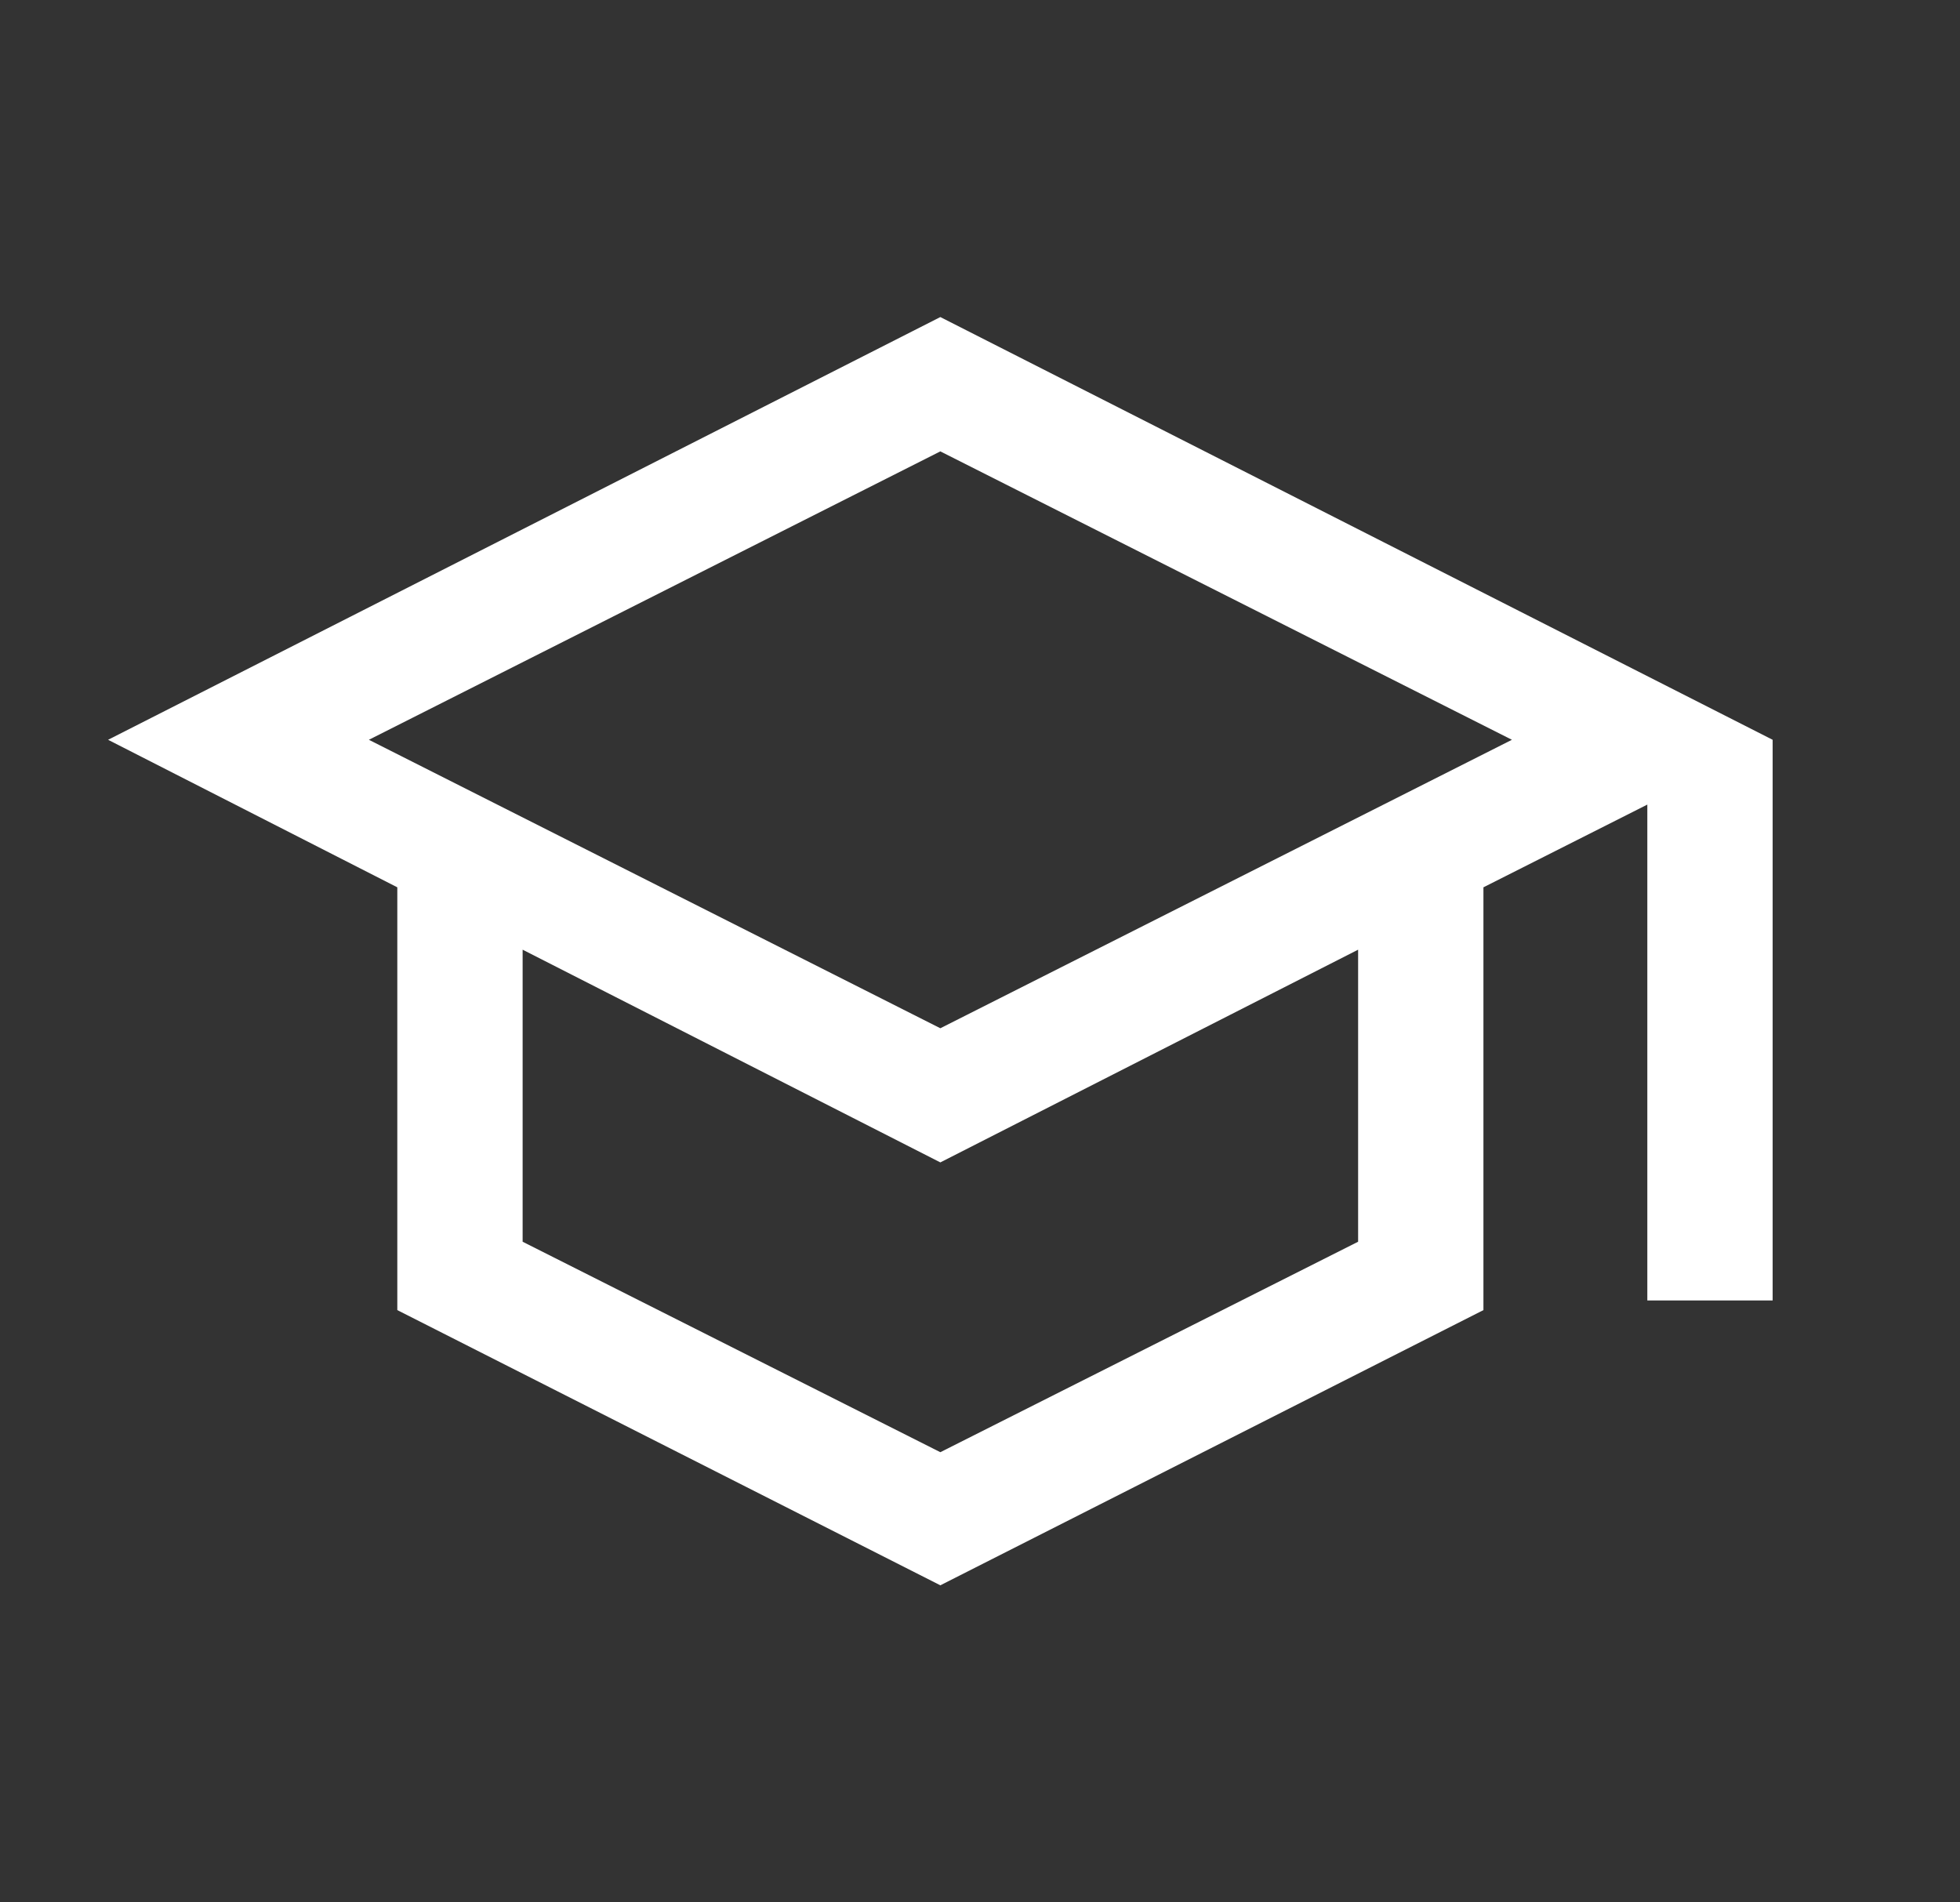
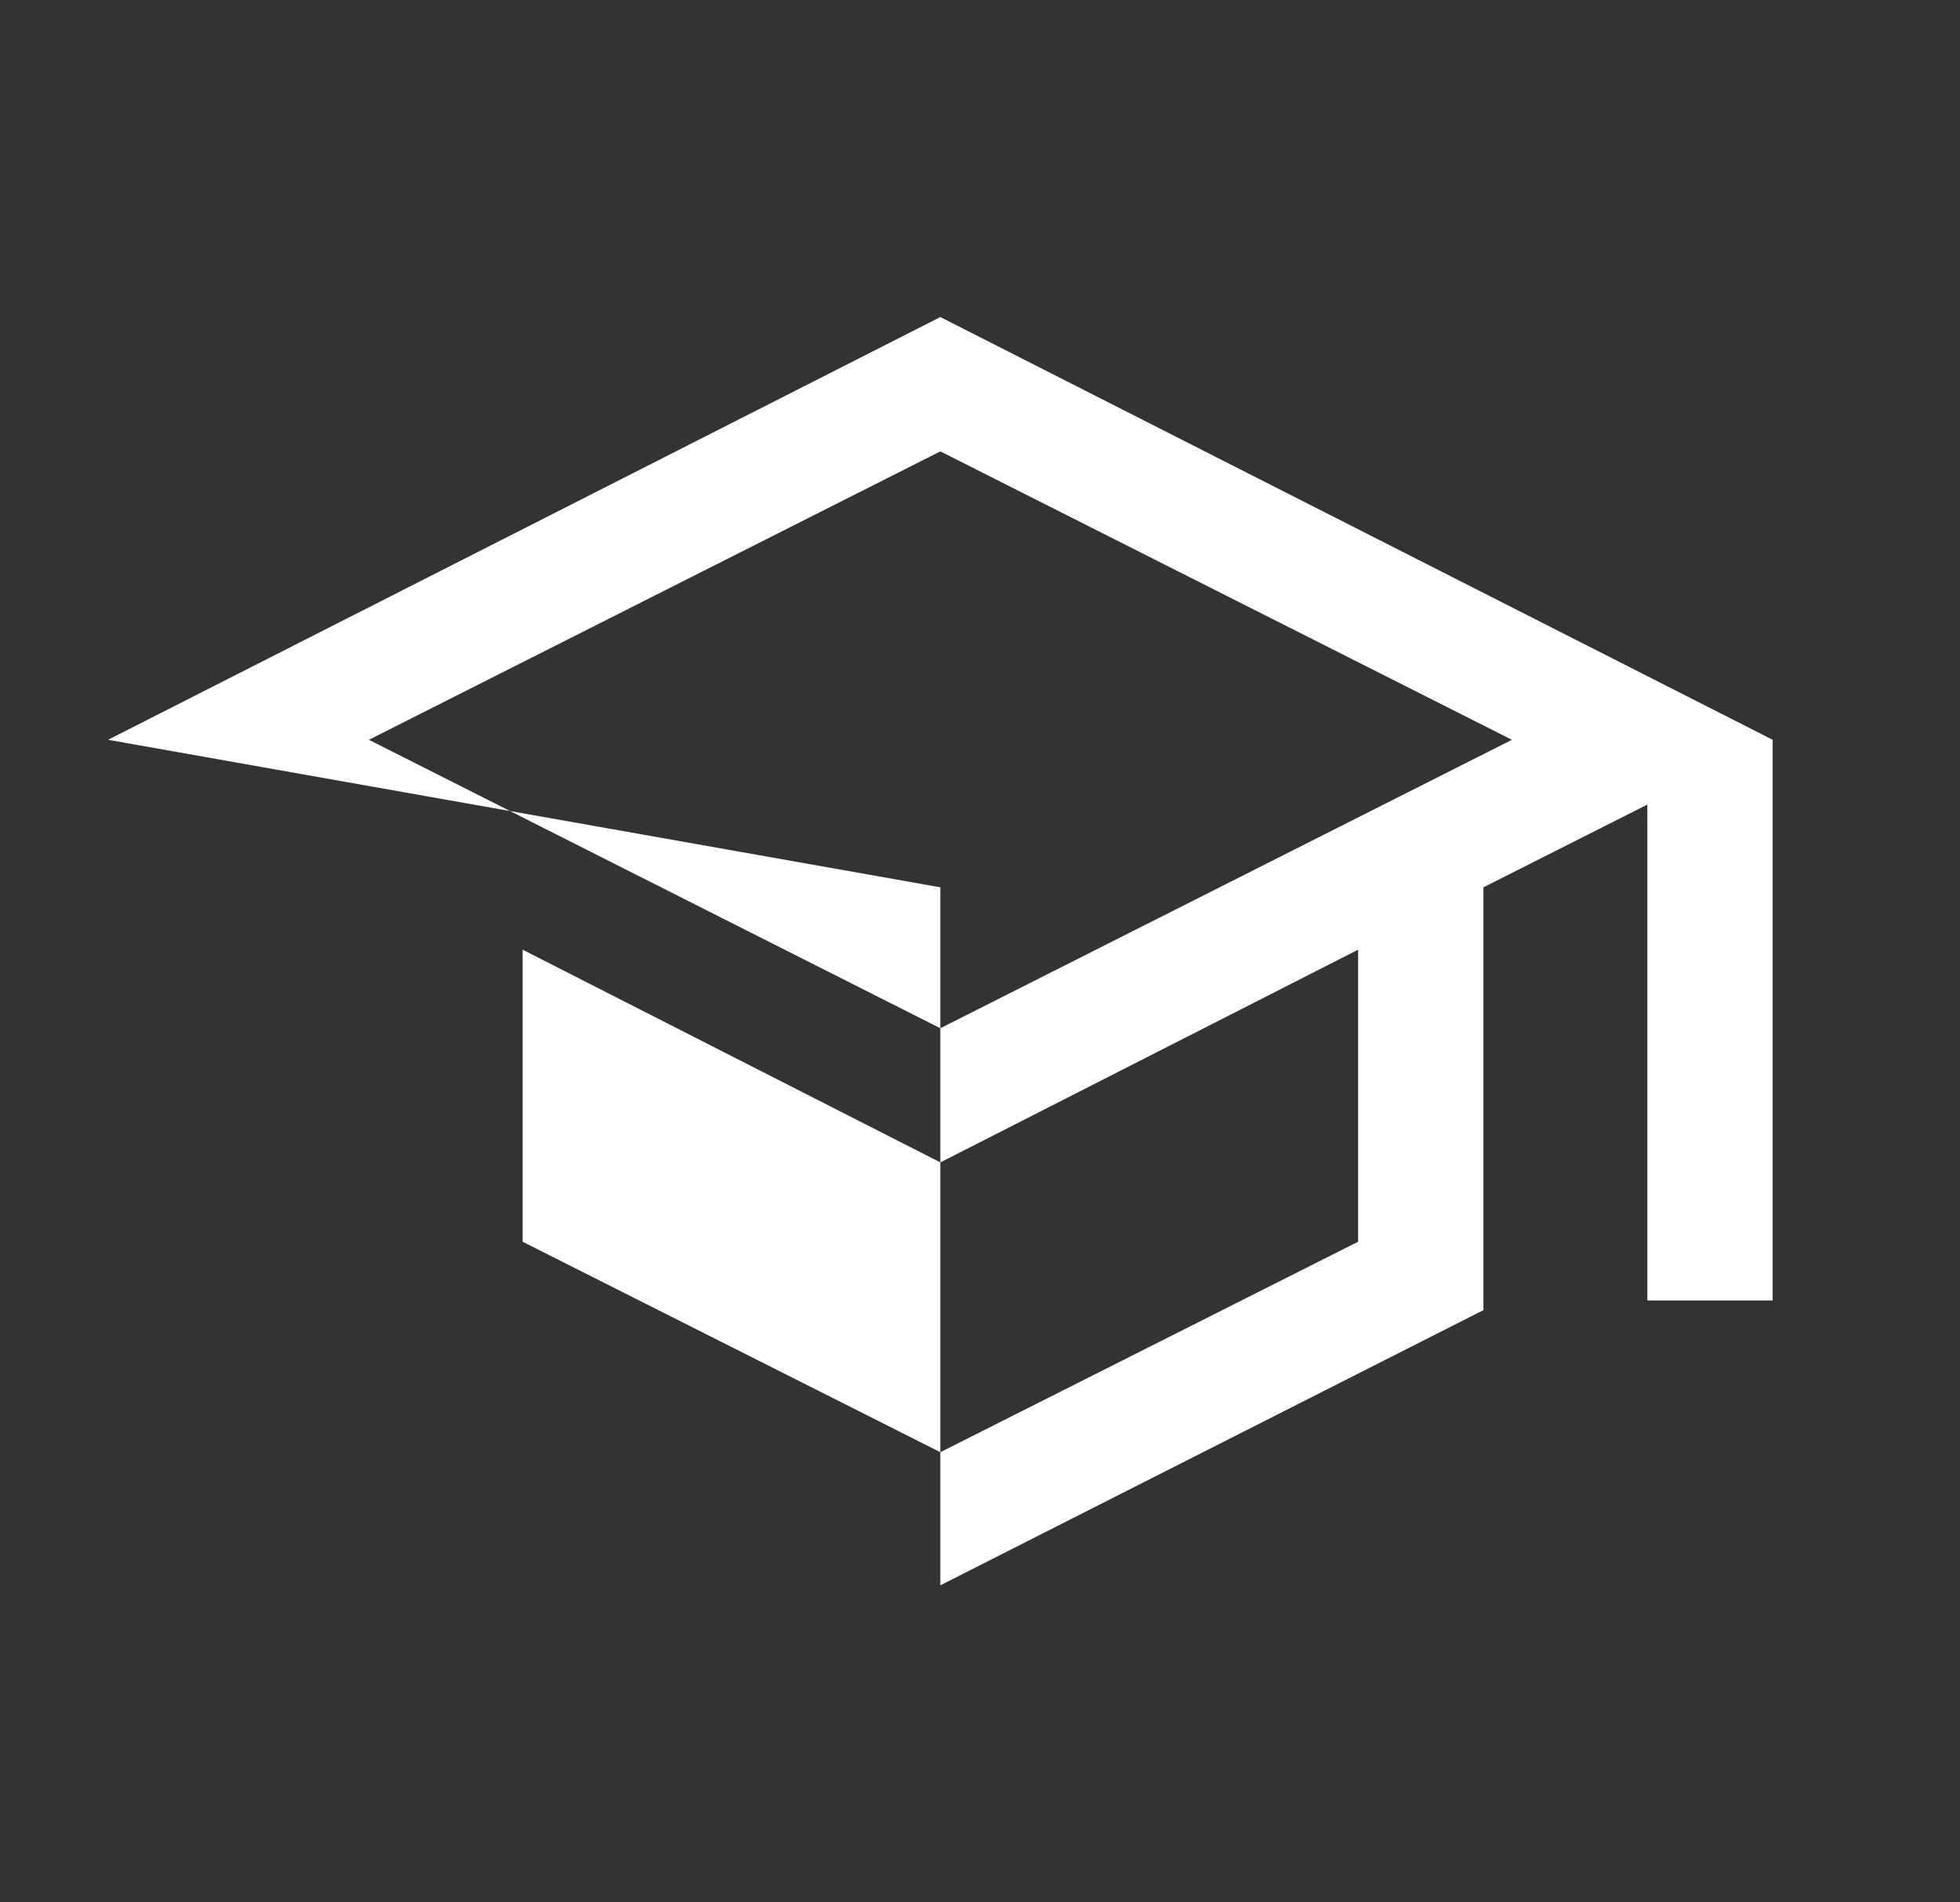
<svg xmlns="http://www.w3.org/2000/svg" width="34" height="33" viewBox="0 0 34 33" fill="none">
  <rect x="0" y="0" width="34" height="33" fill="#333333" stroke="none" />
-   <path d="M16.312 27.5L6.892 22.726V15.392L1.875 12.833L16.312 5.5L30.75 12.833V22.559H28.576V13.957L25.733 15.392V22.726L16.312 27.5ZM16.312 17.837L26.227 12.833L16.312 7.83L6.399 12.833L16.312 17.837ZM16.312 25.191L23.559 21.54V16.474L16.312 20.164L9.066 16.474V21.54L16.312 25.191Z" fill="white" />
+   <path d="M16.312 27.5V15.392L1.875 12.833L16.312 5.5L30.75 12.833V22.559H28.576V13.957L25.733 15.392V22.726L16.312 27.5ZM16.312 17.837L26.227 12.833L16.312 7.83L6.399 12.833L16.312 17.837ZM16.312 25.191L23.559 21.54V16.474L16.312 20.164L9.066 16.474V21.54L16.312 25.191Z" fill="white" />
</svg>